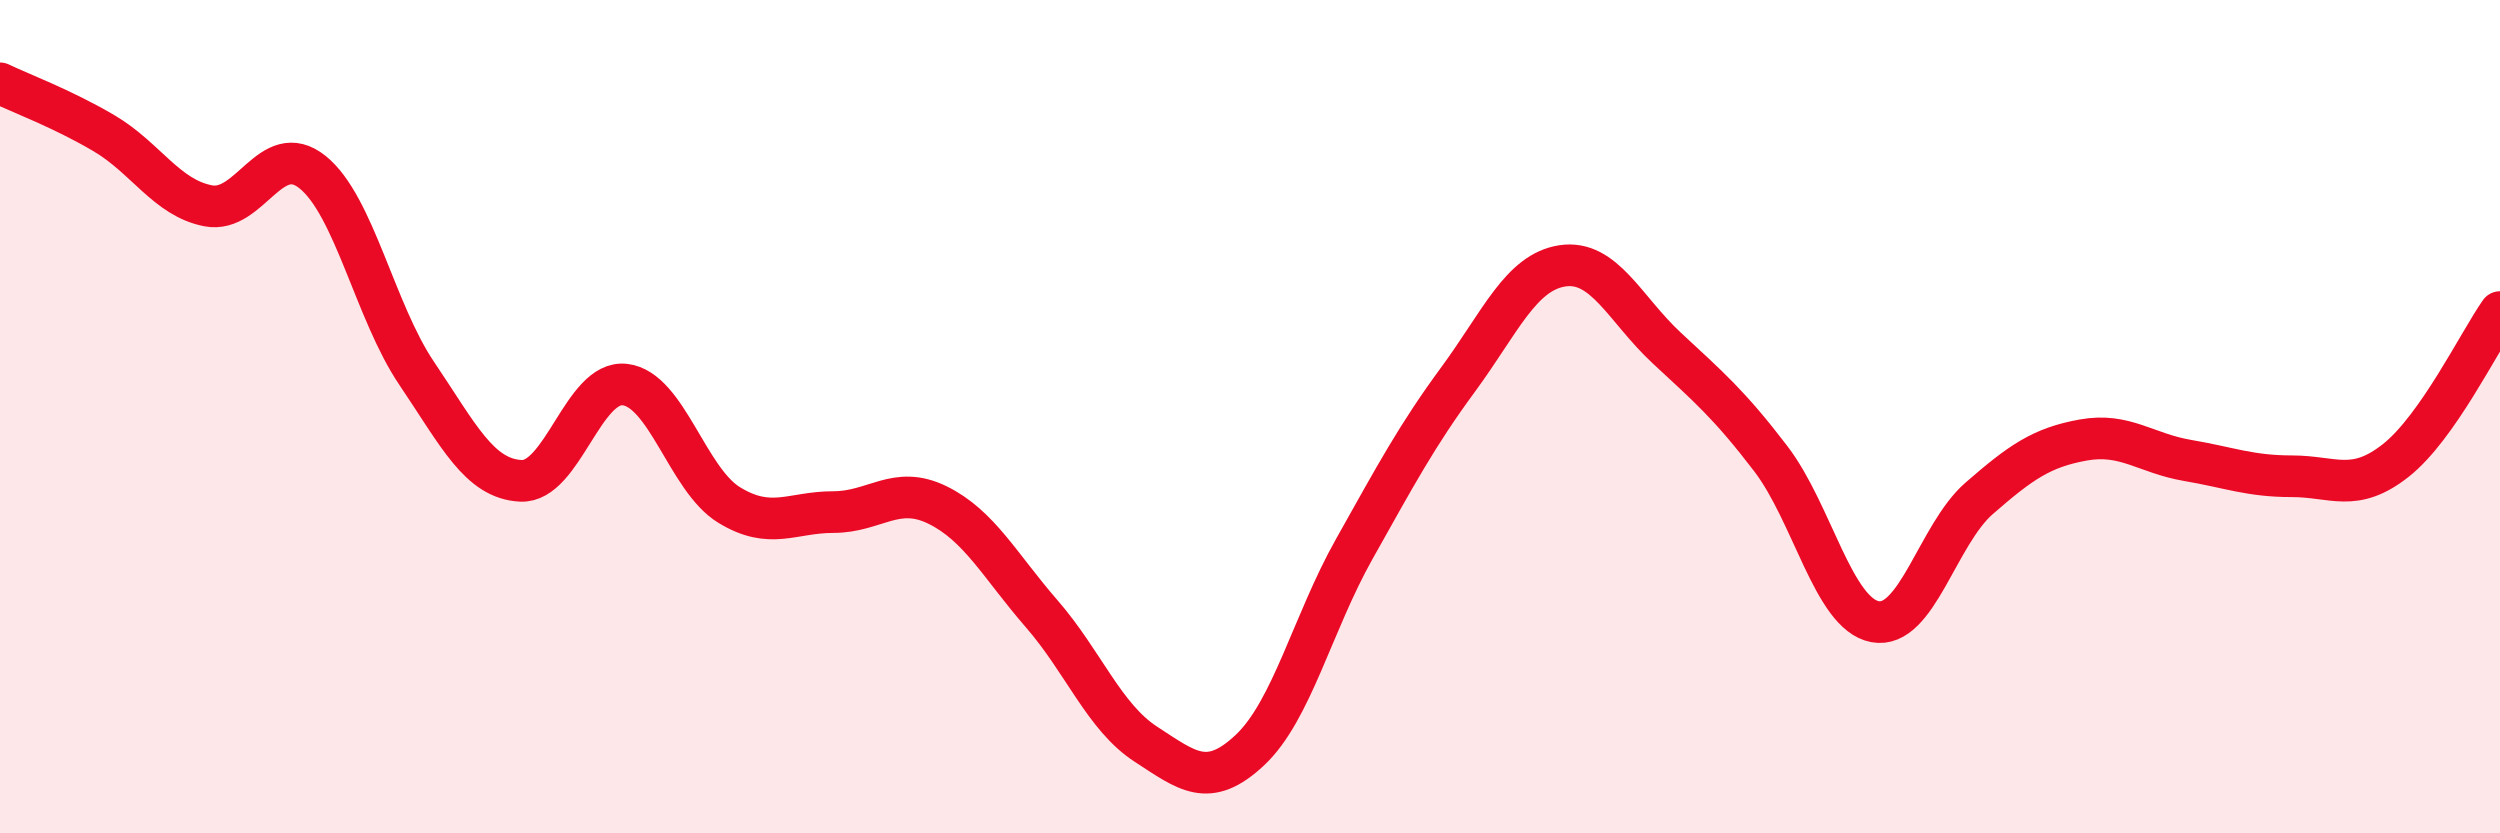
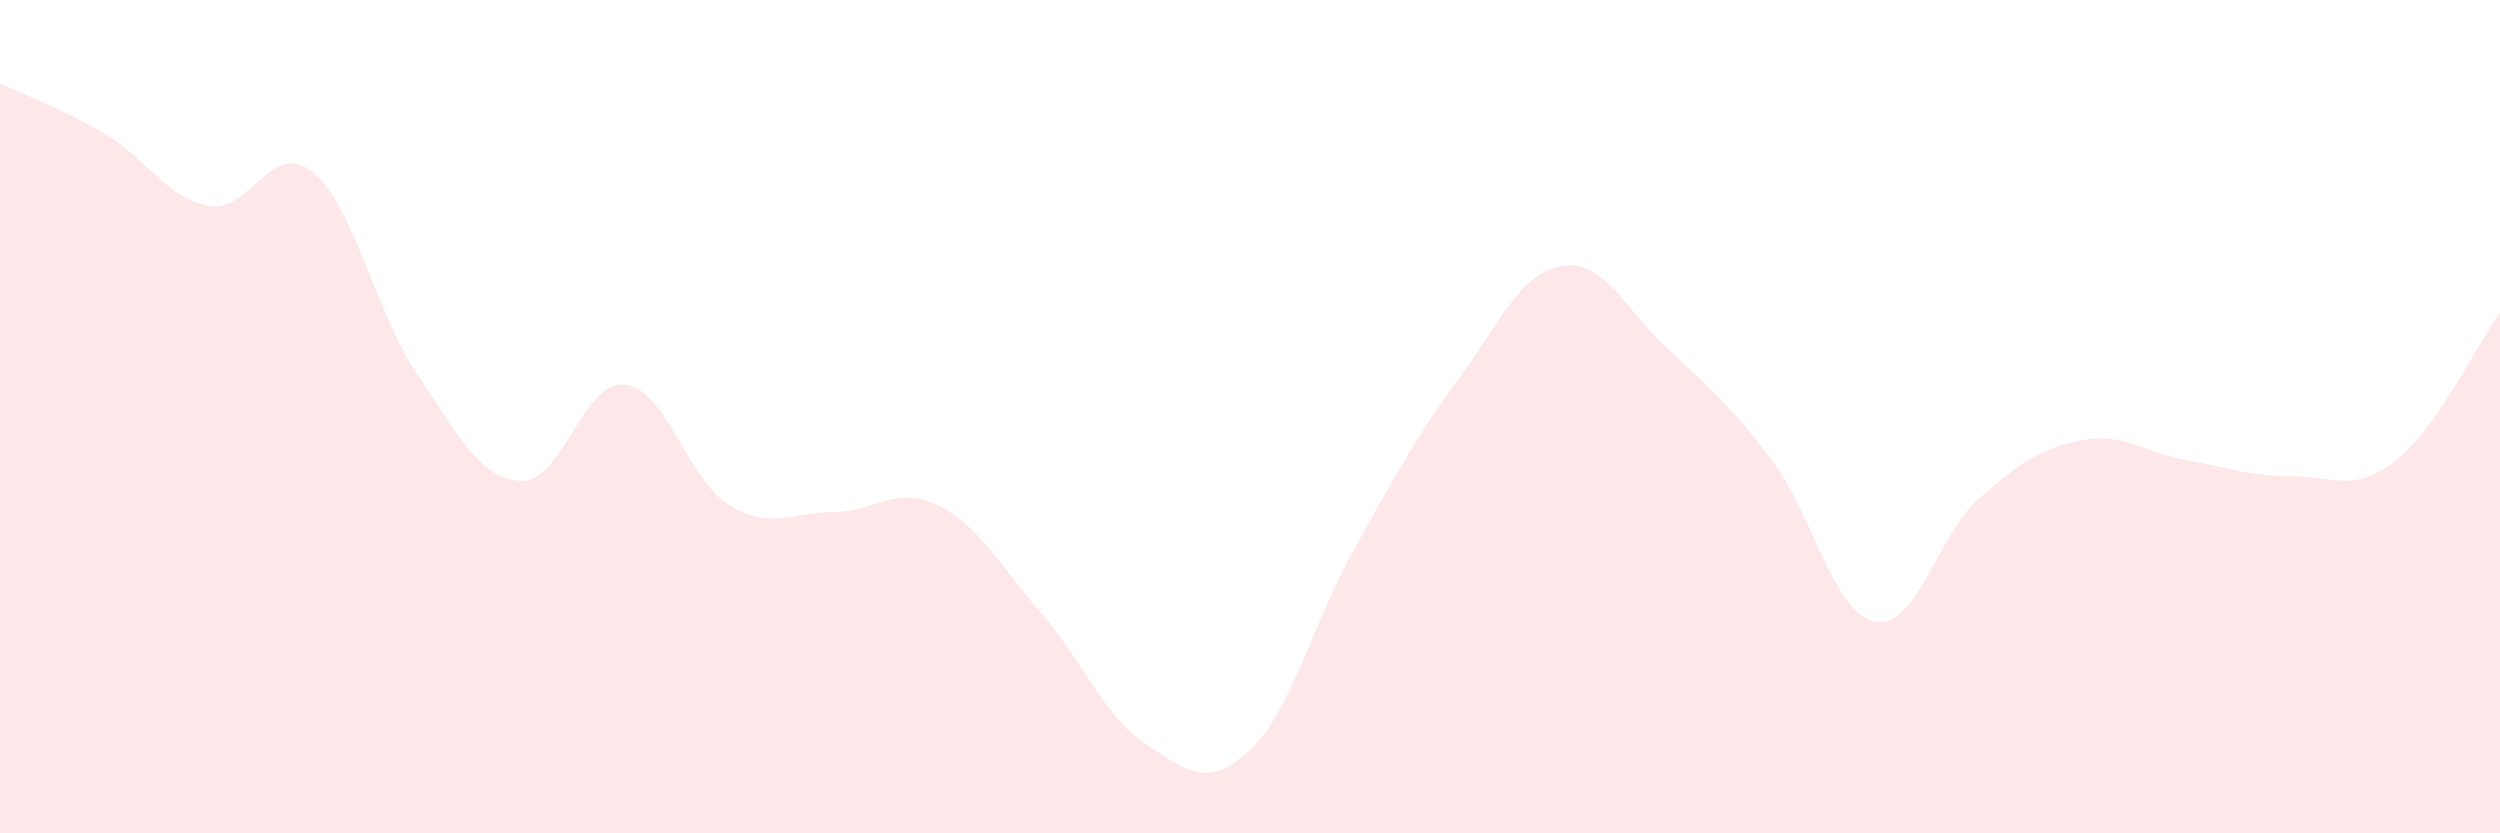
<svg xmlns="http://www.w3.org/2000/svg" width="60" height="20" viewBox="0 0 60 20">
  <path d="M 0,2 C 0.5,2.24 1.5,2.61 2.5,3.2 C 3.5,3.79 4,4.75 5,4.94 C 6,5.13 6.5,3.33 7.5,4.13 C 8.5,4.93 9,7.48 10,8.96 C 11,10.44 11.5,11.49 12.5,11.54 C 13.5,11.59 14,9.11 15,9.23 C 16,9.35 16.5,11.51 17.5,12.12 C 18.5,12.73 19,12.29 20,12.29 C 21,12.29 21.5,11.63 22.5,12.12 C 23.5,12.61 24,13.58 25,14.73 C 26,15.88 26.5,17.21 27.5,17.86 C 28.5,18.51 29,18.94 30,18 C 31,17.06 31.5,14.96 32.5,13.18 C 33.5,11.4 34,10.46 35,9.1 C 36,7.74 36.5,6.53 37.5,6.38 C 38.5,6.23 39,7.42 40,8.35 C 41,9.28 41.5,9.7 42.5,11.01 C 43.5,12.32 44,14.73 45,14.92 C 46,15.11 46.5,12.83 47.5,11.96 C 48.5,11.09 49,10.74 50,10.56 C 51,10.38 51.5,10.88 52.5,11.05 C 53.5,11.22 54,11.43 55,11.43 C 56,11.43 56.5,11.84 57.5,11.05 C 58.5,10.26 59.5,8.2 60,7.49L60 20L0 20Z" fill="#EB0A25" opacity="0.1" stroke-linecap="round" stroke-linejoin="round" />
-   <path d="M 0,2 C 0.5,2.24 1.5,2.61 2.5,3.2 C 3.5,3.79 4,4.75 5,4.94 C 6,5.13 6.5,3.33 7.5,4.13 C 8.5,4.93 9,7.48 10,8.96 C 11,10.44 11.5,11.49 12.5,11.54 C 13.5,11.59 14,9.11 15,9.23 C 16,9.35 16.5,11.51 17.5,12.12 C 18.5,12.73 19,12.29 20,12.29 C 21,12.29 21.5,11.63 22.5,12.12 C 23.5,12.61 24,13.58 25,14.73 C 26,15.88 26.5,17.21 27.5,17.86 C 28.5,18.51 29,18.94 30,18 C 31,17.06 31.5,14.96 32.5,13.18 C 33.5,11.4 34,10.46 35,9.1 C 36,7.74 36.5,6.53 37.5,6.38 C 38.5,6.23 39,7.42 40,8.35 C 41,9.28 41.5,9.7 42.5,11.01 C 43.5,12.32 44,14.73 45,14.92 C 46,15.11 46.5,12.83 47.5,11.96 C 48.5,11.09 49,10.74 50,10.56 C 51,10.38 51.5,10.88 52.5,11.05 C 53.5,11.22 54,11.43 55,11.43 C 56,11.43 56.5,11.84 57.5,11.05 C 58.5,10.26 59.5,8.2 60,7.49" stroke="#EB0A25" stroke-width="1" fill="none" stroke-linecap="round" stroke-linejoin="round" />
</svg>